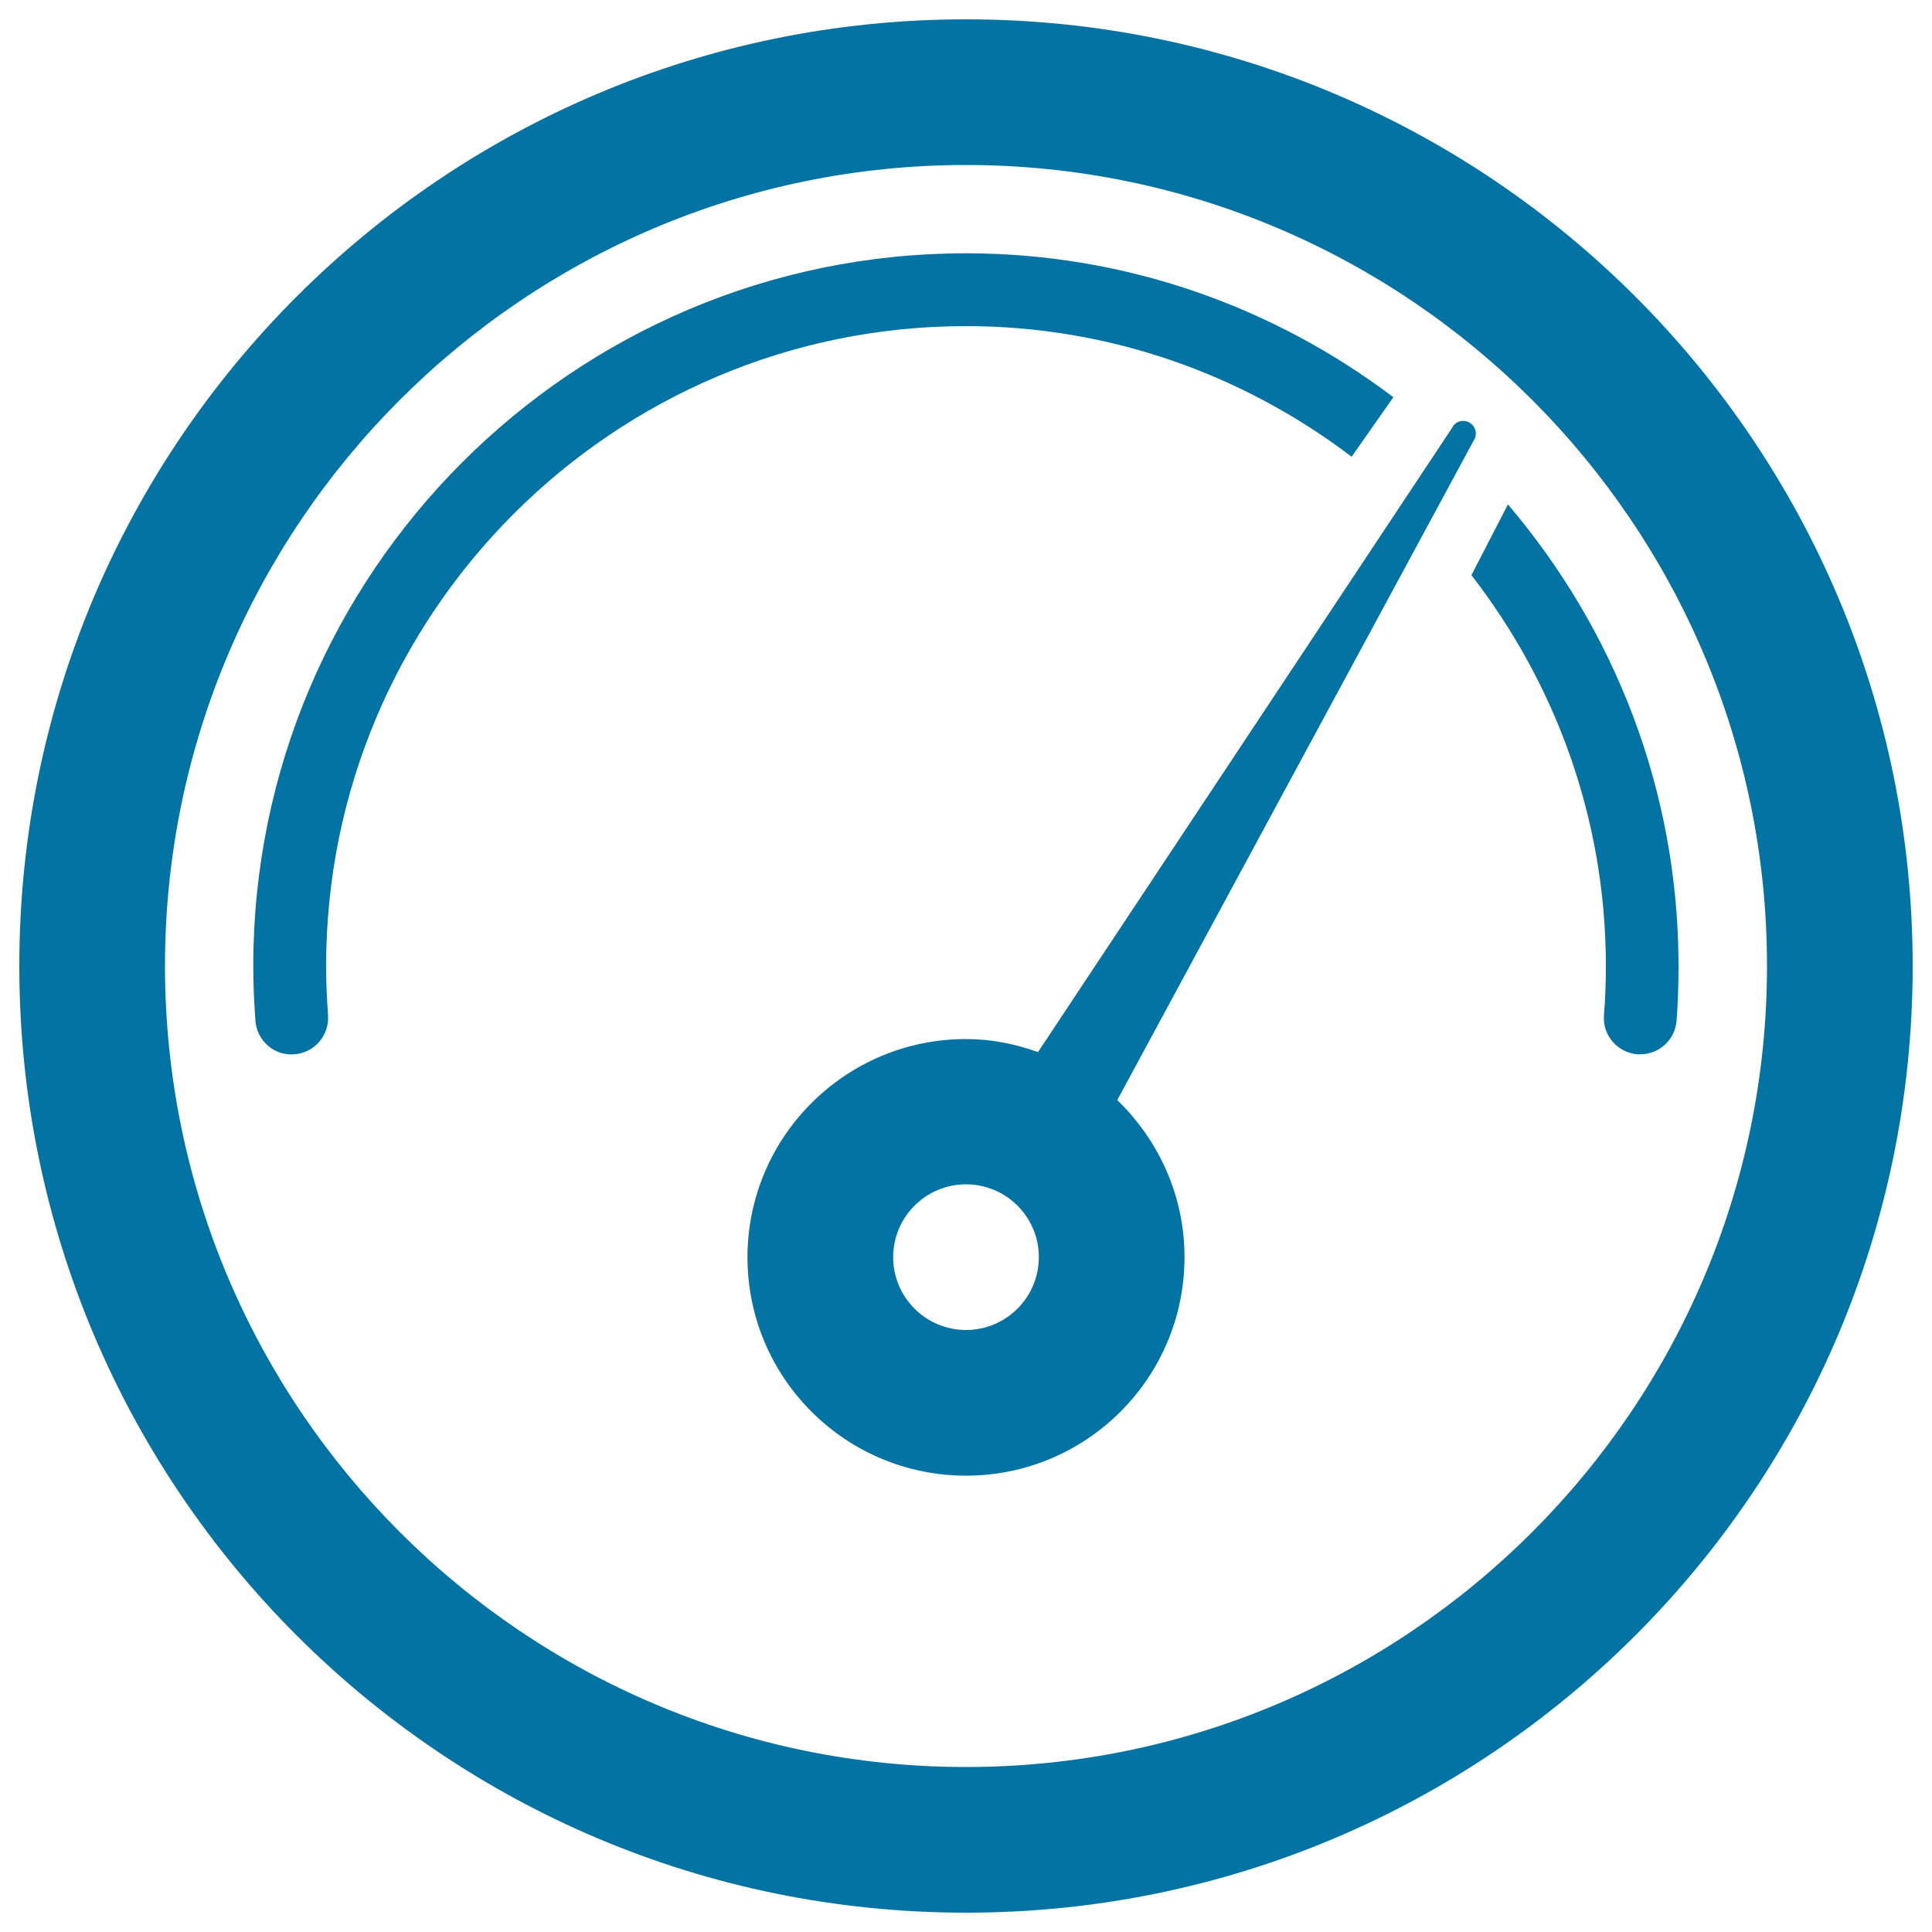
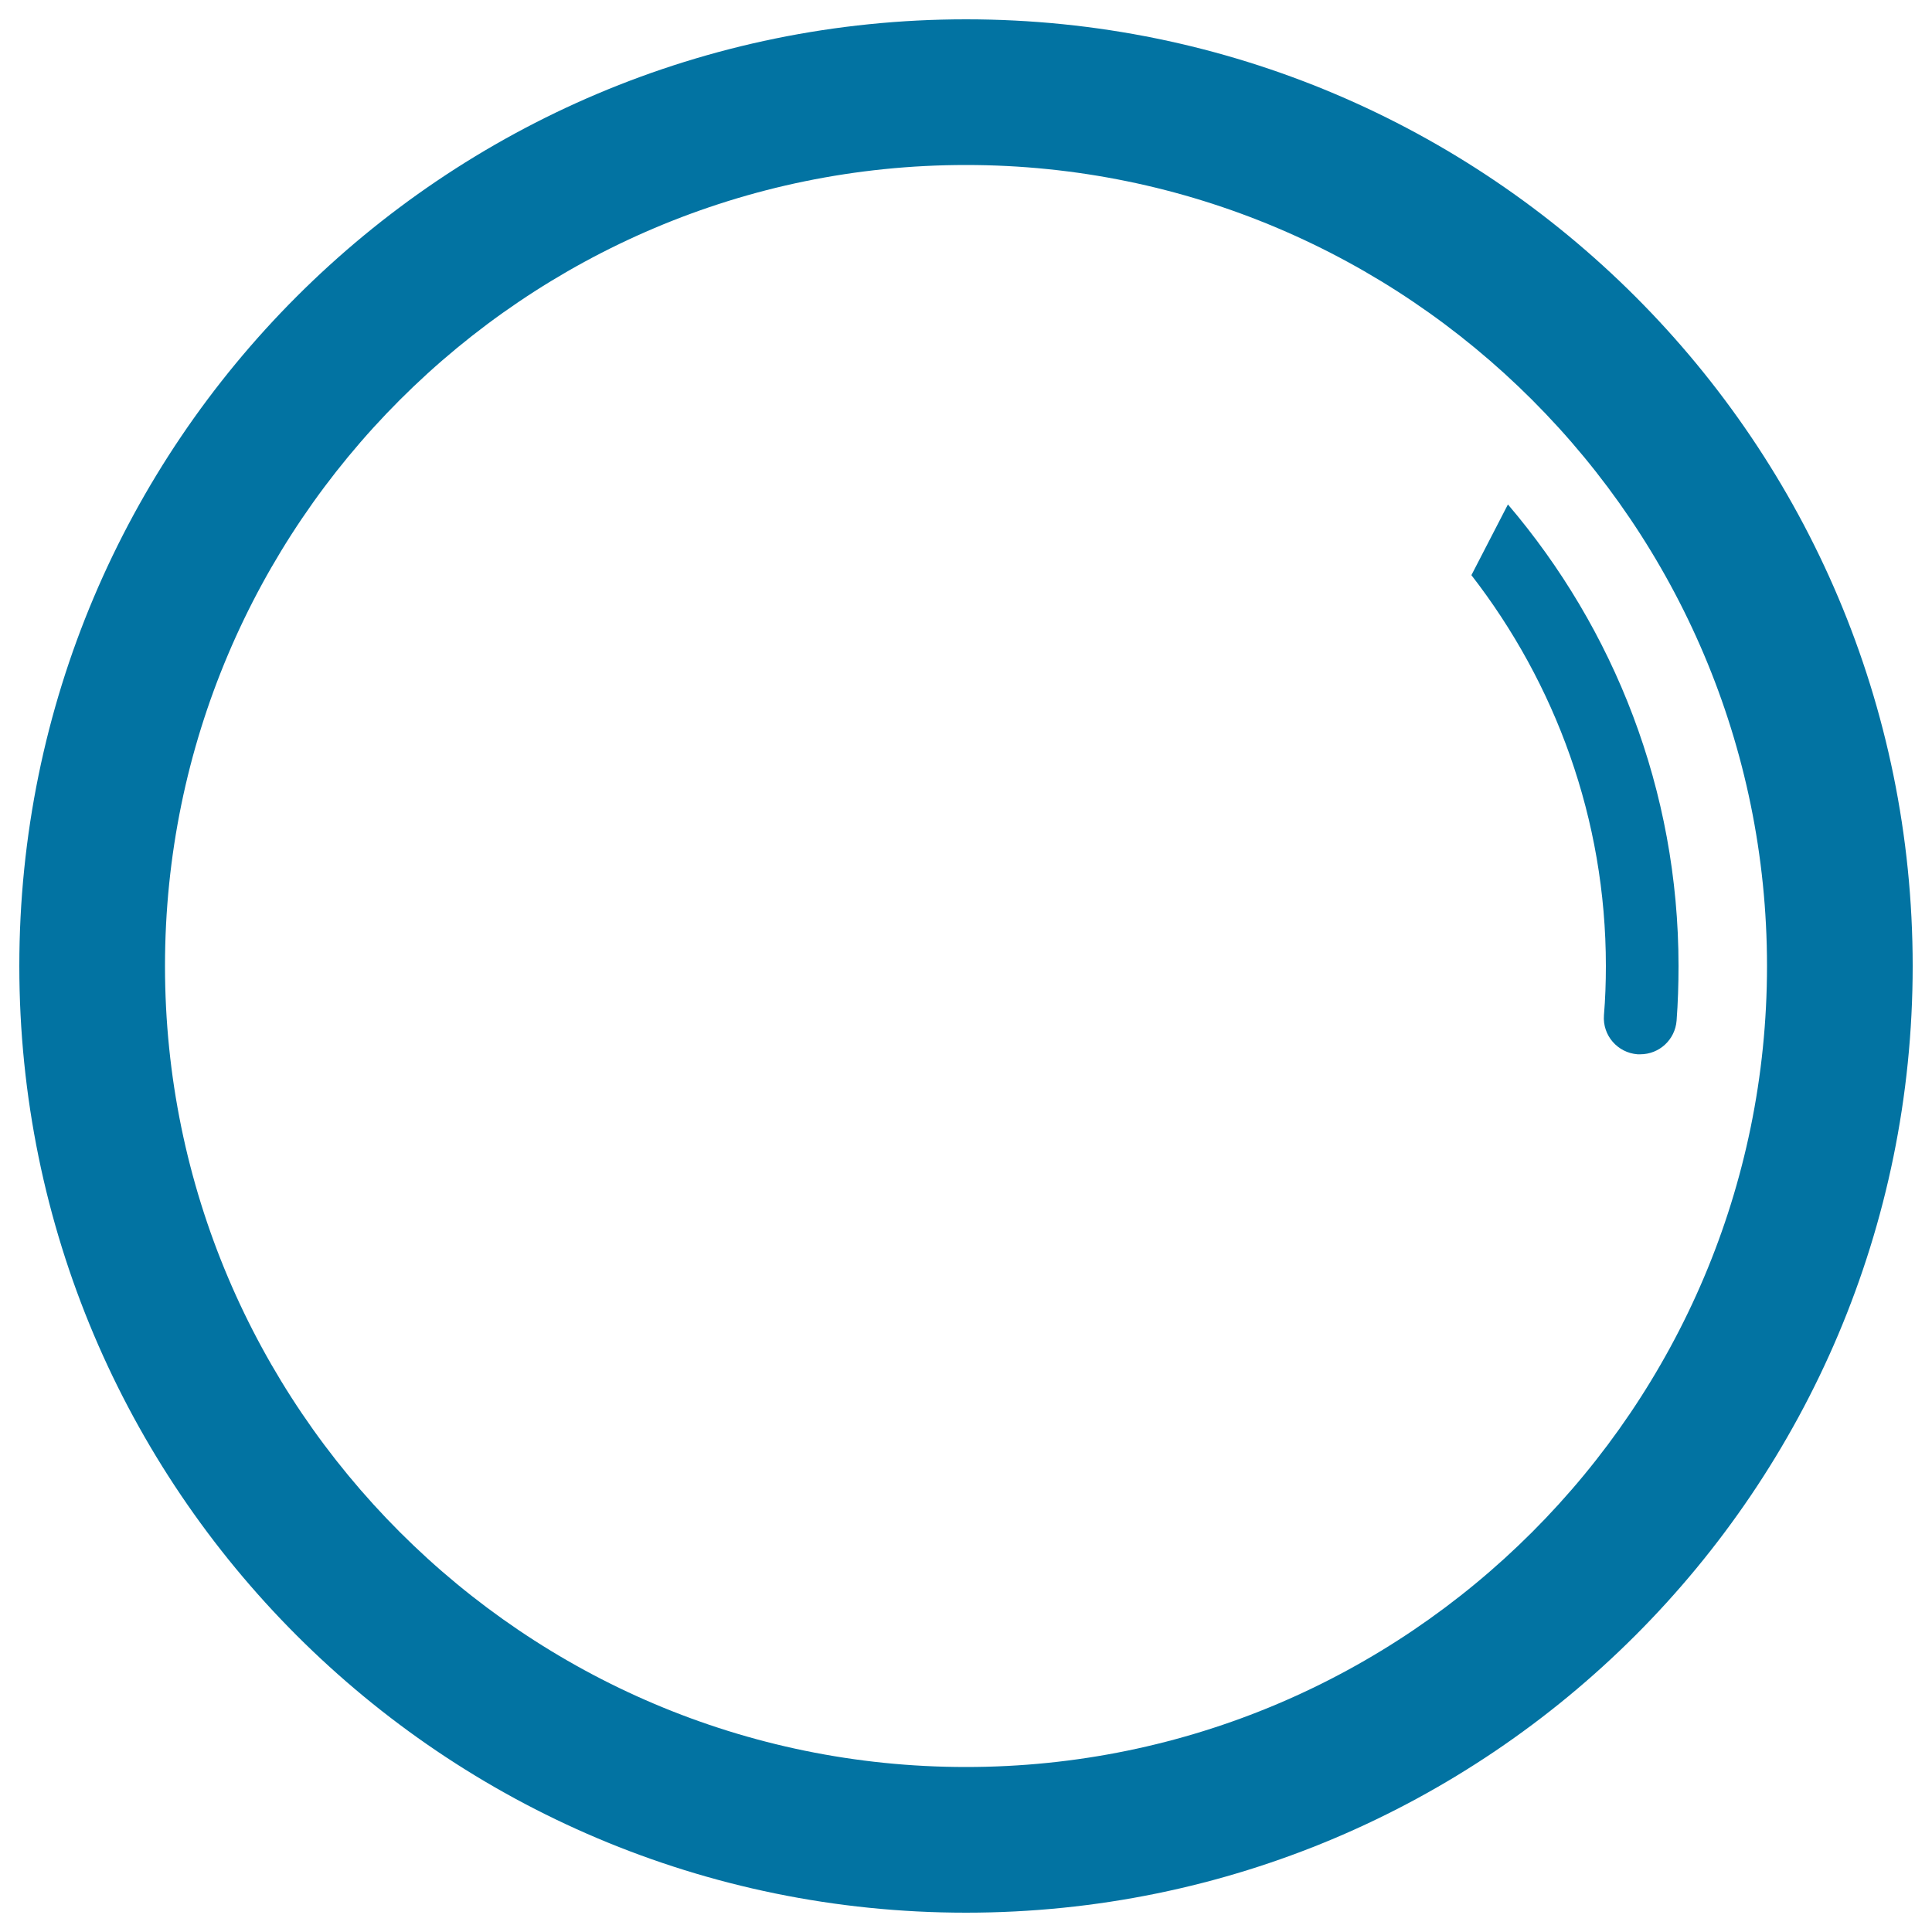
<svg xmlns="http://www.w3.org/2000/svg" viewBox="0 0 1000 1000" style="fill:#0273a2">
  <title>Acceleration Control SVG icons</title>
  <path d="M500,10C229.4,10,10,229.4,10,500s219.4,490,490,490s490-219.4,490-490S770.6,10,500,10z M500,914.6c-228.6,0-414.6-186-414.6-414.6S271.4,85.4,500,85.4s414.6,186,414.6,414.6S728.6,914.6,500,914.6z" />
-   <path d="M578.3,569.4l184.5-341.4c0.1-0.1,0.1-0.3,0.2-0.4l0.7-1.2l-0.2-0.1c0.1-0.3,0.3-0.6,0.3-0.9c0.6-3.6-2-7-5.6-7.5c-2.9-0.4-5.6,1.2-6.7,3.7L537.3,544.5c0,0,0.1,0,0.1,0.1c-11.7-4.2-24.2-6.8-37.4-6.8c-62.4,0-113.1,50.6-113.1,113S437.6,763.8,500,763.8s113.1-50.6,113.1-113.1C613.1,618.7,599.6,590,578.3,569.4z M559.3,554.8c-0.1,0-0.2-0.1-0.3-0.1C559.1,554.8,559.2,554.8,559.3,554.8z M500,688.4c-20.8,0-37.7-16.9-37.7-37.7c0-20.8,16.9-37.7,37.7-37.7c20.8,0,37.7,16.9,37.7,37.7C537.7,671.5,520.8,688.4,500,688.4z" />
-   <path d="M699.6,236.4l21.6-30.8C659.5,159,583,131.1,500,131.1c-203.4,0-368.9,165.5-368.9,368.9c0,9.5,0.4,18.9,1.1,28.3c0.8,10.4,9.7,18.3,20.2,17.4c10.4-0.8,18.1-9.8,17.4-20.2c-0.6-8.5-1-17-1-25.5c0-182.6,148.6-331.2,331.2-331.2C575,168.8,644,194.2,699.6,236.4z" />
  <path d="M780.5,261.1l-18.9,36.6c43.4,56,69.6,126.1,69.6,202.3c0,8.5-0.3,17.1-1,25.5c-0.8,10.4,7,19.4,17.4,20.2c0.5,0,1,0,1.4,0c9.8,0,18-7.5,18.8-17.4c0.7-9.3,1-18.8,1-28.3C868.8,408.9,835.4,325.5,780.5,261.1z" />
</svg>